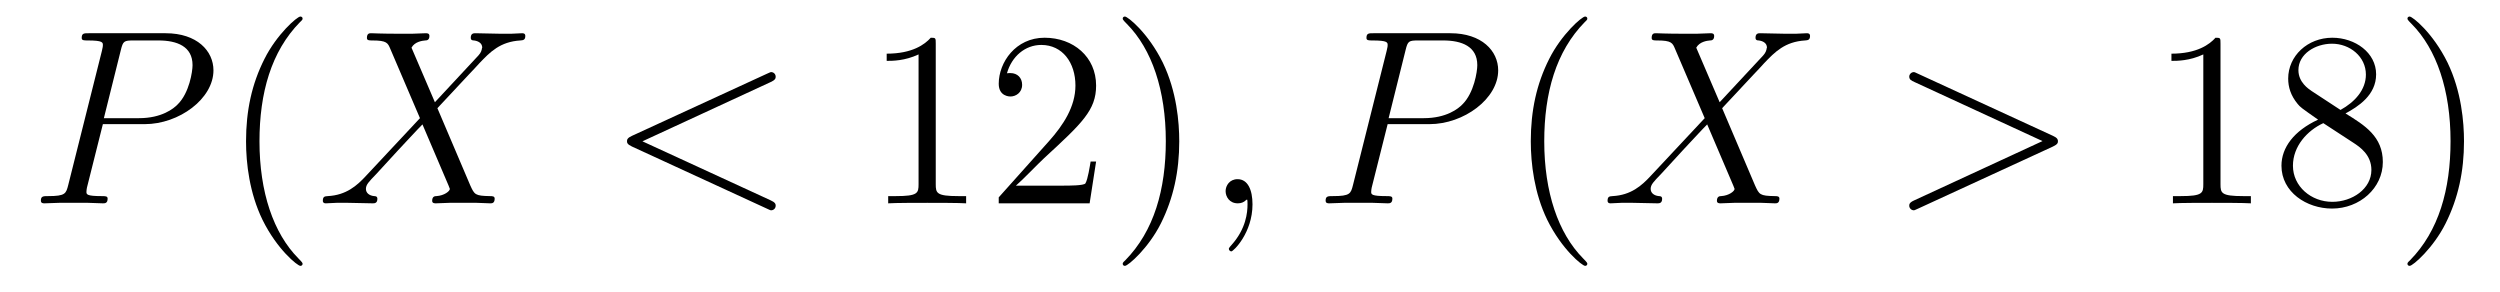
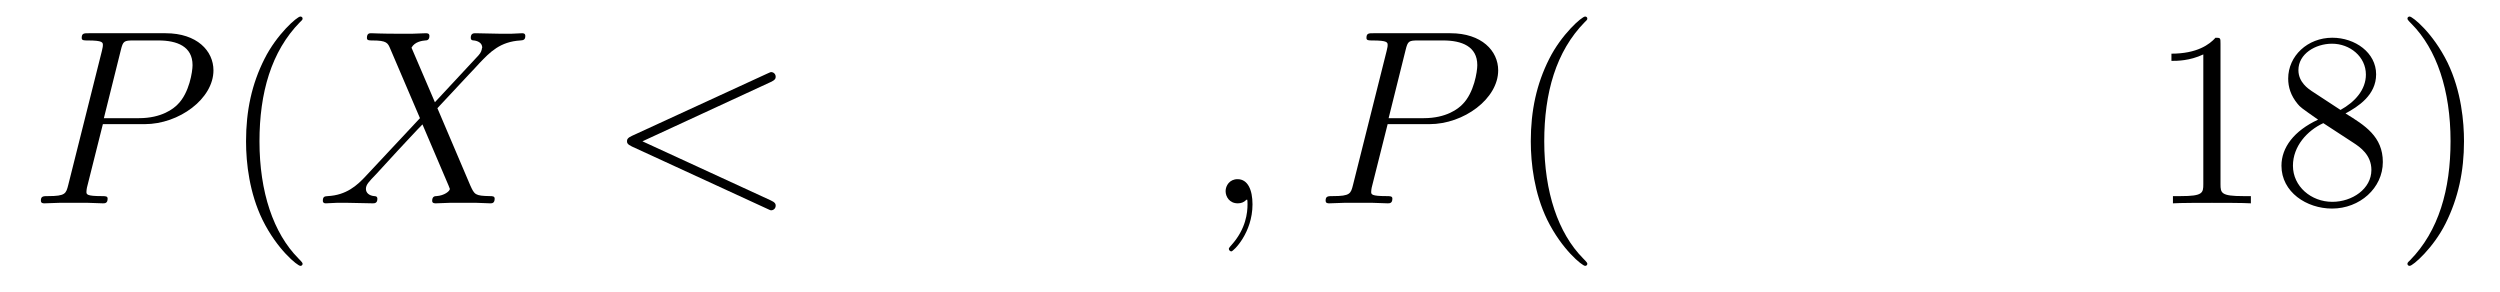
<svg xmlns="http://www.w3.org/2000/svg" version="1.1" width="120pt" height="14pt" viewBox="0 -14 120 14">
  <g id="page1">
    <g transform="matrix(1 0 0 -1 -127 650)">
      <path d="M131.938 658.041H133.947C135.596 658.041 137.246 659.261 137.246 660.623C137.246 661.556 136.457 662.405 134.951 662.405H131.257C131.03 662.405 130.922 662.405 130.922 662.178C130.922 662.058 131.03 662.058 131.209 662.058C131.938 662.058 131.938 661.962 131.938 661.831C131.938 661.807 131.938 661.735 131.891 661.556L130.277 655.125C130.169 654.706 130.145 654.587 129.308 654.587C129.081 654.587 128.962 654.587 128.962 654.372C128.962 654.24 129.069 654.24 129.141 654.24C129.368 654.24 129.608 654.264 129.834 654.264H131.233C131.46 654.264 131.711 654.24 131.938 654.24C132.034 654.24 132.166 654.24 132.166 654.467C132.166 654.587 132.058 654.587 131.879 654.587C131.161 654.587 131.149 654.67 131.149 654.79C131.149 654.85 131.161 654.933 131.173 654.993L131.938 658.041ZM132.799 661.592C132.907 662.034 132.954 662.058 133.421 662.058H134.604C135.501 662.058 136.242 661.771 136.242 660.874C136.242 660.564 136.087 659.547 135.537 658.998C135.333 658.782 134.76 658.328 133.672 658.328H131.986L132.799 661.592Z" />
      <path d="M141.524 651.335C141.524 651.371 141.524 651.395 141.321 651.598C140.125 652.806 139.455 654.778 139.455 657.217C139.455 659.536 140.017 661.532 141.404 662.943C141.524 663.05 141.524 663.074 141.524 663.11C141.524 663.182 141.464 663.206 141.416 663.206C141.261 663.206 140.28 662.345 139.695 661.173C139.085 659.966 138.81 658.687 138.81 657.217C138.81 656.152 138.977 654.73 139.599 653.451C140.304 652.017 141.285 651.239 141.416 651.239C141.464 651.239 141.524 651.263 141.524 651.335Z" />
      <path d="M147.875 659.093L146.752 661.711C146.907 661.998 147.266 662.046 147.409 662.058C147.481 662.058 147.612 662.07 147.612 662.273C147.612 662.405 147.505 662.405 147.433 662.405C147.23 662.405 146.991 662.381 146.787 662.381H146.094C145.365 662.381 144.839 662.405 144.827 662.405C144.732 662.405 144.612 662.405 144.612 662.178C144.612 662.058 144.719 662.058 144.875 662.058C145.568 662.058 145.616 661.938 145.736 661.652L147.158 658.328L144.564 655.555C144.134 655.089 143.62 654.634 142.735 654.587C142.592 654.575 142.496 654.575 142.496 654.36C142.496 654.324 142.508 654.24 142.639 654.24C142.807 654.24 142.986 654.264 143.153 654.264H143.715C144.098 654.264 144.516 654.24 144.887 654.24C144.971 654.24 145.114 654.24 145.114 654.455C145.114 654.575 145.03 654.587 144.958 654.587C144.719 654.611 144.564 654.742 144.564 654.933C144.564 655.137 144.708 655.28 145.054 655.639L146.118 656.798C146.381 657.073 147.015 657.767 147.278 658.029L148.533 655.089C148.545 655.065 148.593 654.945 148.593 654.933C148.593 654.826 148.33 654.611 147.947 654.587C147.875 654.587 147.744 654.575 147.744 654.36C147.744 654.24 147.863 654.24 147.923 654.24C148.127 654.24 148.366 654.264 148.569 654.264H149.884C150.099 654.264 150.326 654.24 150.529 654.24C150.613 654.24 150.744 654.24 150.744 654.467C150.744 654.587 150.625 654.587 150.517 654.587C149.8 654.599 149.776 654.658 149.573 655.101L147.995 658.807L149.513 660.432C149.633 660.552 149.907 660.851 150.015 660.97C150.529 661.508 151.007 661.998 151.976 662.058C152.095 662.07 152.215 662.07 152.215 662.273C152.215 662.405 152.107 662.405 152.059 662.405C151.892 662.405 151.713 662.381 151.545 662.381H150.995C150.613 662.381 150.194 662.405 149.824 662.405C149.74 662.405 149.597 662.405 149.597 662.189C149.597 662.07 149.68 662.058 149.752 662.058C149.943 662.034 150.147 661.938 150.147 661.711L150.135 661.687C150.123 661.604 150.099 661.484 149.967 661.341L147.875 659.093Z" />
      <path d="M163.994 660.062C164.209 660.157 164.233 660.241 164.233 660.313C164.233 660.444 164.137 660.54 164.006 660.54C163.982 660.54 163.97 660.528 163.803 660.456L157.335 657.48C157.12 657.384 157.096 657.3 157.096 657.228C157.096 657.145 157.108 657.073 157.335 656.966L163.803 653.989C163.958 653.917 163.982 653.905 164.006 653.905C164.137 653.905 164.233 654.001 164.233 654.132C164.233 654.204 164.209 654.288 163.994 654.383L157.837 657.217L163.994 660.062Z" />
-       <path d="M171.916 661.902C171.916 662.178 171.916 662.189 171.677 662.189C171.39 661.867 170.792 661.424 169.561 661.424V661.078C169.836 661.078 170.433 661.078 171.091 661.388V655.16C171.091 654.73 171.055 654.587 170.003 654.587H169.633V654.24C169.955 654.264 171.115 654.264 171.509 654.264C171.904 654.264 173.052 654.264 173.374 654.24V654.587H173.004C171.952 654.587 171.916 654.73 171.916 655.16V661.902ZM179.613 656.248H179.35C179.314 656.045 179.218 655.387 179.099 655.196C179.015 655.089 178.334 655.089 177.975 655.089H175.764C176.086 655.364 176.816 656.129 177.126 656.416C178.943 658.089 179.613 658.711 179.613 659.894C179.613 661.269 178.525 662.189 177.138 662.189S174.939 661.006 174.939 659.978C174.939 659.368 175.465 659.368 175.501 659.368C175.752 659.368 176.062 659.547 176.062 659.93C176.062 660.265 175.835 660.492 175.501 660.492C175.393 660.492 175.369 660.492 175.333 660.48C175.561 661.293 176.206 661.843 176.983 661.843C177.999 661.843 178.621 660.994 178.621 659.894C178.621 658.878 178.035 657.993 177.354 657.228L174.939 654.527V654.24H179.302L179.613 656.248ZM183.604 657.217C183.604 658.125 183.485 659.607 182.815 660.994C182.11 662.428 181.13 663.206 180.998 663.206C180.95 663.206 180.891 663.182 180.891 663.11C180.891 663.074 180.891 663.05 181.094 662.847C182.289 661.64 182.959 659.667 182.959 657.228C182.959 654.909 182.397 652.913 181.01 651.502C180.891 651.395 180.891 651.371 180.891 651.335C180.891 651.263 180.95 651.239 180.998 651.239C181.153 651.239 182.134 652.1 182.72 653.272C183.329 654.491 183.604 655.782 183.604 657.217Z" />
      <path d="M187.12 654.192C187.12 654.886 186.894 655.4 186.403 655.4C186.021 655.4 185.829 655.089 185.829 654.826C185.829 654.563 186.009 654.24 186.415 654.24C186.571 654.24 186.702 654.288 186.81 654.395C186.834 654.419 186.846 654.419 186.858 654.419C186.881 654.419 186.881 654.252 186.881 654.192C186.881 653.798 186.81 653.021 186.116 652.244C185.985 652.1 185.985 652.076 185.985 652.053C185.985 651.993 186.045 651.933 186.105 651.933C186.2 651.933 187.12 652.818 187.12 654.192Z" />
      <path d="M193.607 658.041H195.614C197.264 658.041 198.913 659.261 198.913 660.623C198.913 661.556 198.125 662.405 196.619 662.405H192.925C192.698 662.405 192.59 662.405 192.59 662.178C192.59 662.058 192.698 662.058 192.877 662.058C193.607 662.058 193.607 661.962 193.607 661.831C193.607 661.807 193.607 661.735 193.559 661.556L191.945 655.125C191.837 654.706 191.813 654.587 190.976 654.587C190.749 654.587 190.63 654.587 190.63 654.372C190.63 654.24 190.737 654.24 190.809 654.24C191.036 654.24 191.275 654.264 191.502 654.264H192.901C193.128 654.264 193.379 654.24 193.607 654.24C193.702 654.24 193.834 654.24 193.834 654.467C193.834 654.587 193.726 654.587 193.547 654.587C192.829 654.587 192.817 654.67 192.817 654.79C192.817 654.85 192.829 654.933 192.841 654.993L193.607 658.041ZM194.467 661.592C194.574 662.034 194.622 662.058 195.089 662.058H196.272C197.168 662.058 197.91 661.771 197.91 660.874C197.91 660.564 197.754 659.547 197.204 658.998C197.002 658.782 196.428 658.328 195.34 658.328H193.654L194.467 661.592Z" />
      <path d="M203.191 651.335C203.191 651.371 203.191 651.395 202.988 651.598C201.793 652.806 201.124 654.778 201.124 657.217C201.124 659.536 201.685 661.532 203.072 662.943C203.191 663.05 203.191 663.074 203.191 663.11C203.191 663.182 203.131 663.206 203.084 663.206C202.928 663.206 201.948 662.345 201.362 661.173C200.753 659.966 200.478 658.687 200.478 657.217C200.478 656.152 200.645 654.73 201.266 653.451C201.972 652.017 202.952 651.239 203.084 651.239C203.131 651.239 203.191 651.263 203.191 651.335Z" />
-       <path d="M209.543 659.093L208.42 661.711C208.576 661.998 208.933 662.046 209.077 662.058C209.149 662.058 209.28 662.07 209.28 662.273C209.28 662.405 209.172 662.405 209.101 662.405C208.898 662.405 208.658 662.381 208.456 662.381H207.762C207.032 662.381 206.507 662.405 206.495 662.405C206.399 662.405 206.28 662.405 206.28 662.178C206.28 662.058 206.387 662.058 206.543 662.058C207.236 662.058 207.283 661.938 207.403 661.652L208.826 658.328L206.232 655.555C205.801 655.089 205.288 654.634 204.403 654.587C204.259 654.575 204.163 654.575 204.163 654.36C204.163 654.324 204.176 654.24 204.307 654.24C204.475 654.24 204.654 654.264 204.821 654.264H205.384C205.765 654.264 206.184 654.24 206.555 654.24C206.639 654.24 206.782 654.24 206.782 654.455C206.782 654.575 206.698 654.587 206.627 654.587C206.387 654.611 206.232 654.742 206.232 654.933C206.232 655.137 206.375 655.28 206.722 655.639L207.786 656.798C208.049 657.073 208.682 657.767 208.945 658.029L210.2 655.089C210.212 655.065 210.26 654.945 210.26 654.933C210.26 654.826 209.998 654.611 209.615 654.587C209.543 654.587 209.412 654.575 209.412 654.36C209.412 654.24 209.531 654.24 209.591 654.24C209.795 654.24 210.034 654.264 210.236 654.264H211.552C211.766 654.264 211.993 654.24 212.197 654.24C212.281 654.24 212.412 654.24 212.412 654.467C212.412 654.587 212.292 654.587 212.185 654.587C211.468 654.599 211.444 654.658 211.241 655.101L209.663 658.807L211.181 660.432C211.301 660.552 211.576 660.851 211.682 660.97C212.197 661.508 212.675 661.998 213.643 662.058C213.763 662.07 213.882 662.07 213.882 662.273C213.882 662.405 213.775 662.405 213.727 662.405C213.559 662.405 213.38 662.381 213.214 662.381H212.663C212.281 662.381 211.862 662.405 211.492 662.405C211.408 662.405 211.265 662.405 211.265 662.189C211.265 662.07 211.348 662.058 211.42 662.058C211.612 662.034 211.814 661.938 211.814 661.711L211.802 661.687C211.79 661.604 211.766 661.484 211.636 661.341L209.543 659.093Z" />
-       <path d="M225.541 656.966C225.769 657.073 225.781 657.145 225.781 657.228C225.781 657.3 225.756 657.384 225.541 657.48L219.074 660.456C218.92 660.528 218.896 660.54 218.872 660.54C218.728 660.54 218.644 660.42 218.644 660.325C218.644 660.181 218.74 660.133 218.896 660.062L225.04 657.228L218.884 654.383C218.644 654.276 218.644 654.192 218.644 654.12C218.644 654.025 218.728 653.905 218.872 653.905C218.896 653.905 218.906 653.917 219.074 653.989L225.541 656.966Z" />
      <path d="M233.584 661.902C233.584 662.178 233.584 662.189 233.345 662.189C233.058 661.867 232.46 661.424 231.229 661.424V661.078C231.504 661.078 232.102 661.078 232.759 661.388V655.16C232.759 654.73 232.723 654.587 231.671 654.587H231.301V654.24C231.623 654.264 232.783 654.264 233.177 654.264C233.572 654.264 234.719 654.264 235.042 654.24V654.587H234.672C233.62 654.587 233.584 654.73 233.584 655.16V661.902ZM239.584 658.555C240.181 658.878 241.054 659.428 241.054 660.432C241.054 661.472 240.049 662.189 238.95 662.189C237.766 662.189 236.833 661.317 236.833 660.229C236.833 659.823 236.953 659.416 237.288 659.01C237.42 658.854 237.432 658.842 238.268 658.257C237.109 657.719 236.51 656.918 236.51 656.045C236.51 654.778 237.719 653.989 238.938 653.989C240.265 653.989 241.376 654.969 241.376 656.224C241.376 657.444 240.516 657.982 239.584 658.555ZM237.958 659.631C237.802 659.739 237.324 660.05 237.324 660.635C237.324 661.413 238.136 661.902 238.938 661.902C239.798 661.902 240.563 661.281 240.563 660.42C240.563 659.691 240.037 659.105 239.344 658.723L237.958 659.631ZM238.519 658.089L239.966 657.145C240.276 656.942 240.827 656.571 240.827 655.842C240.827 654.933 239.906 654.312 238.95 654.312C237.934 654.312 237.061 655.053 237.061 656.045C237.061 656.977 237.742 657.731 238.519 658.089ZM245.272 657.217C245.272 658.125 245.153 659.607 244.483 660.994C243.778 662.428 242.797 663.206 242.665 663.206C242.618 663.206 242.558 663.182 242.558 663.11C242.558 663.074 242.558 663.05 242.761 662.847C243.958 661.64 244.626 659.667 244.626 657.228C244.626 654.909 244.064 652.913 242.677 651.502C242.558 651.395 242.558 651.371 242.558 651.335C242.558 651.263 242.618 651.239 242.665 651.239C242.821 651.239 243.802 652.1 244.387 653.272C244.997 654.491 245.272 655.782 245.272 657.217Z" />
    </g>
  </g>
</svg>